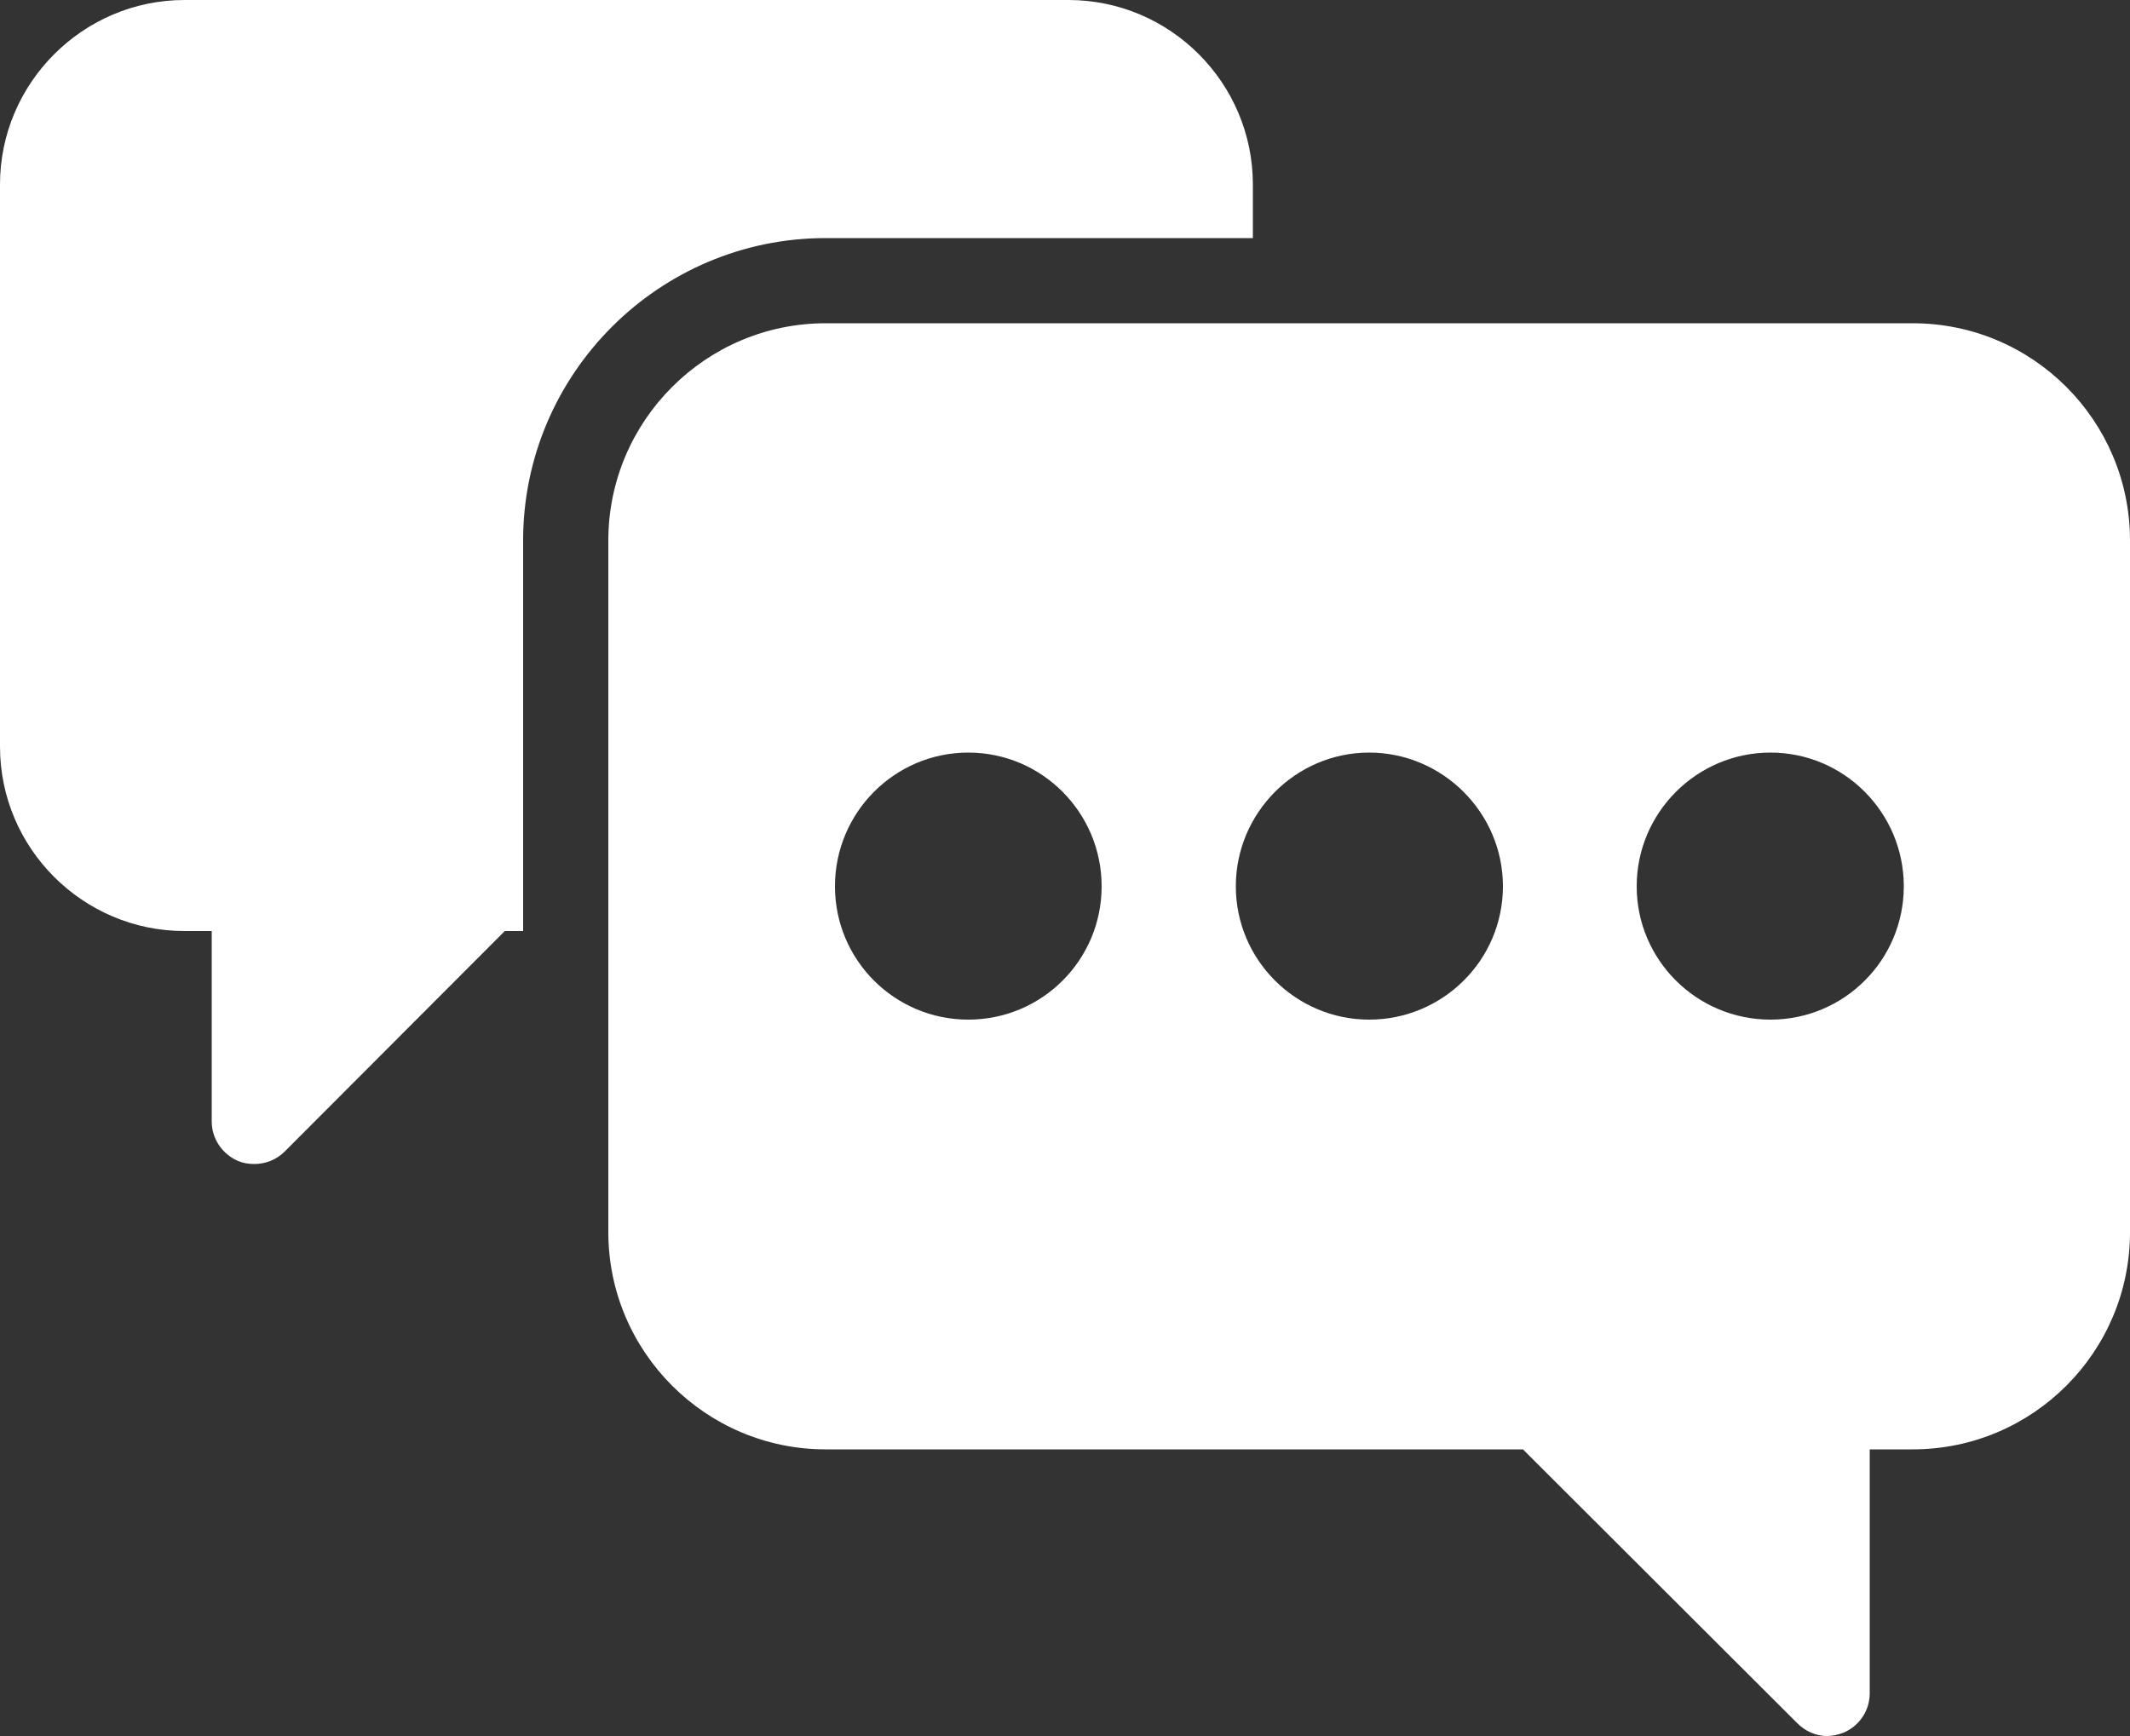
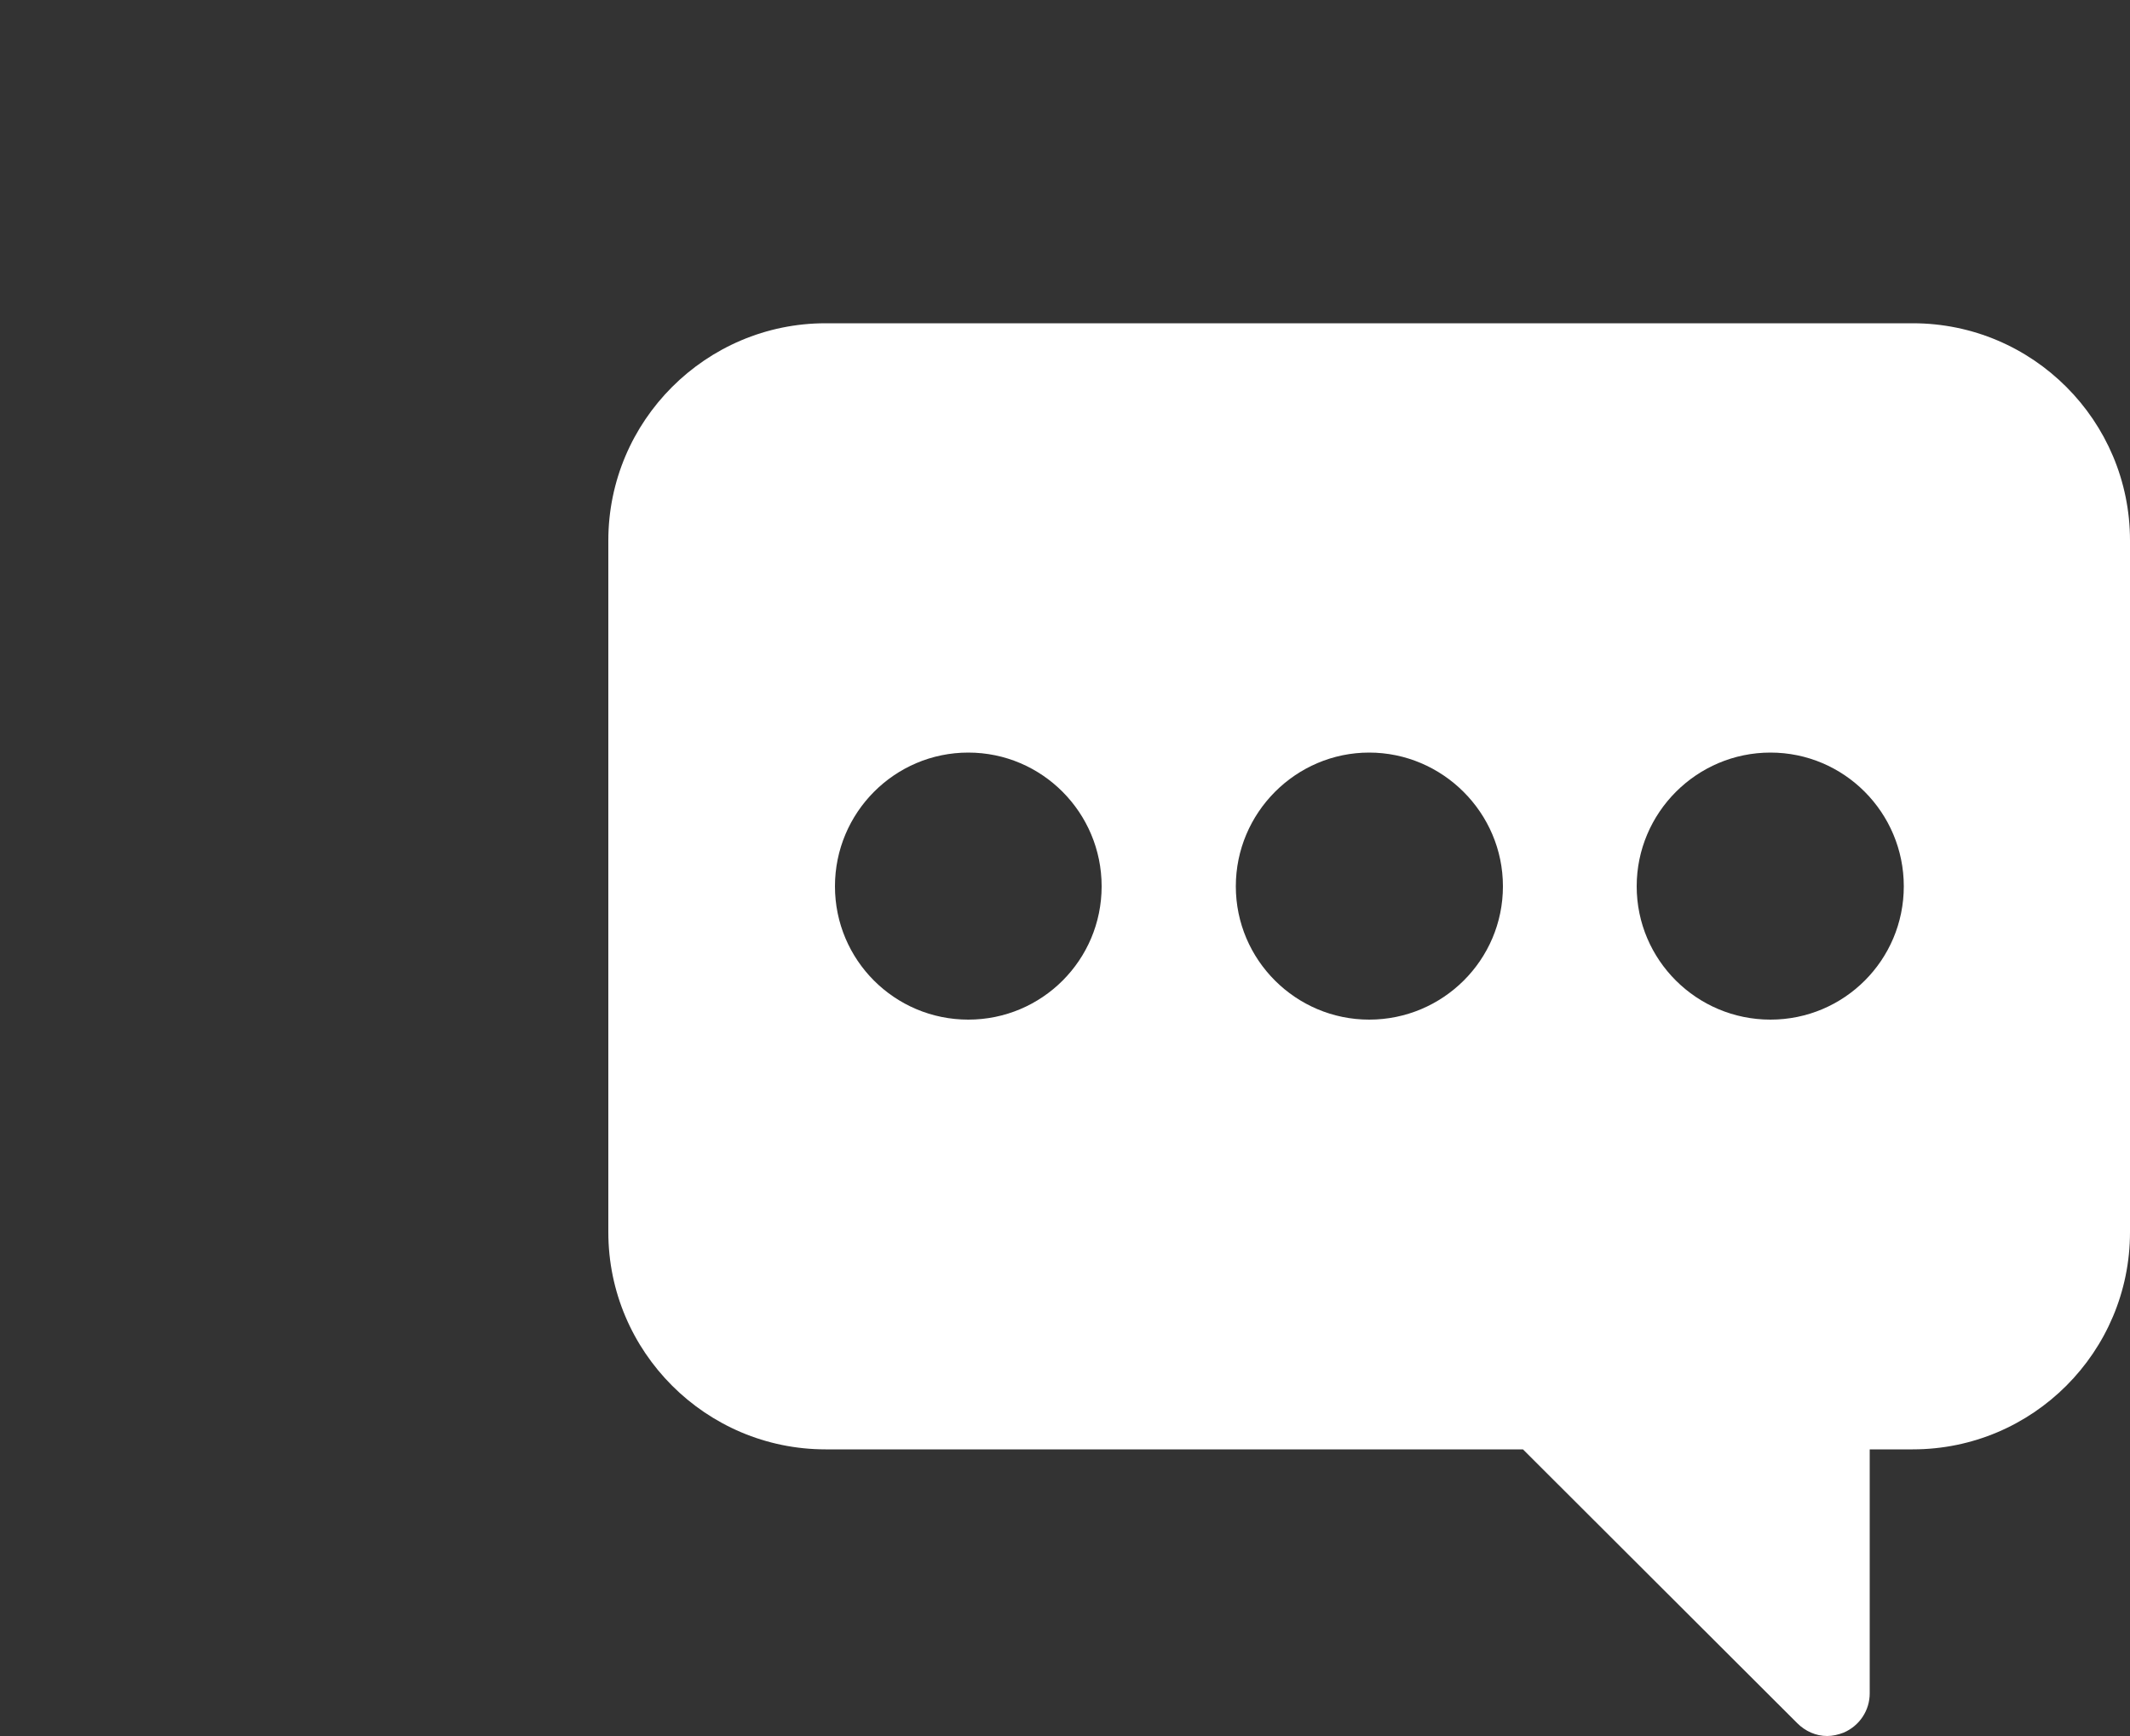
<svg xmlns="http://www.w3.org/2000/svg" viewBox="0 0 3500 2853.2" data-name="Ebene 2" id="Ebene_2">
  <rect x="0" y="0" width="3500" height="2853.2" fill="#333333" stroke="none" />
  <defs>
    <style>
      .cls-1 {
        fill: #fff;
      }
    </style>
  </defs>
  <g data-name="Layer 1" id="Layer_1">
    <g>
-       <path d="M2058.7,303.1v88.2h-702.1c-273.7,0-497,223.3-497,497v641.9h-30.1l-361.9,362.6c-13.3,13.3-31.5,20.3-49.7,20.3-9.1,0-18.2-1.4-26.6-4.9-25.9-11.2-43.4-36.4-43.4-65.1v-312.9h-44.8C136.5,1530.2,0,1394.4,0,1227.1V303.1C0,136.5,136.5,0,303.1,0h1452.5c167.3,0,303.1,136.5,303.1,303.1Z" class="cls-1" />
      <path d="M3143,531.3h-1786.4c-196.7,0-357,160.3-357,357v1136.8c0,196.7,160.3,357,357,357h1145.9l450.8,450.1c13.3,13.3,30.8,21,49,21,9.1,0,18.2-2.1,27.3-5.6,25.9-11.2,42.7-36.4,42.7-64.4v-401.1h70.7c197.4,0,357-160.3,357-357V888.3c0-196.7-159.6-357-357-357ZM1591.1,1675.8c-121.1,0-219.1-98-219.1-219.1s98-219.8,219.1-219.8,219.1,98.7,219.1,219.8-98,219.1-219.1,219.1ZM2249.8,1675.8c-120.4,0-219.1-98-219.1-219.1s98.7-219.8,219.1-219.8,219.8,98.7,219.8,219.8-98.7,219.1-219.8,219.1ZM2909.2,1675.8c-121.1,0-219.8-98-219.8-219.1s98.7-219.8,219.8-219.8,219.1,98.7,219.1,219.8-98,219.1-219.1,219.1Z" class="cls-1" />
    </g>
  </g>
</svg>